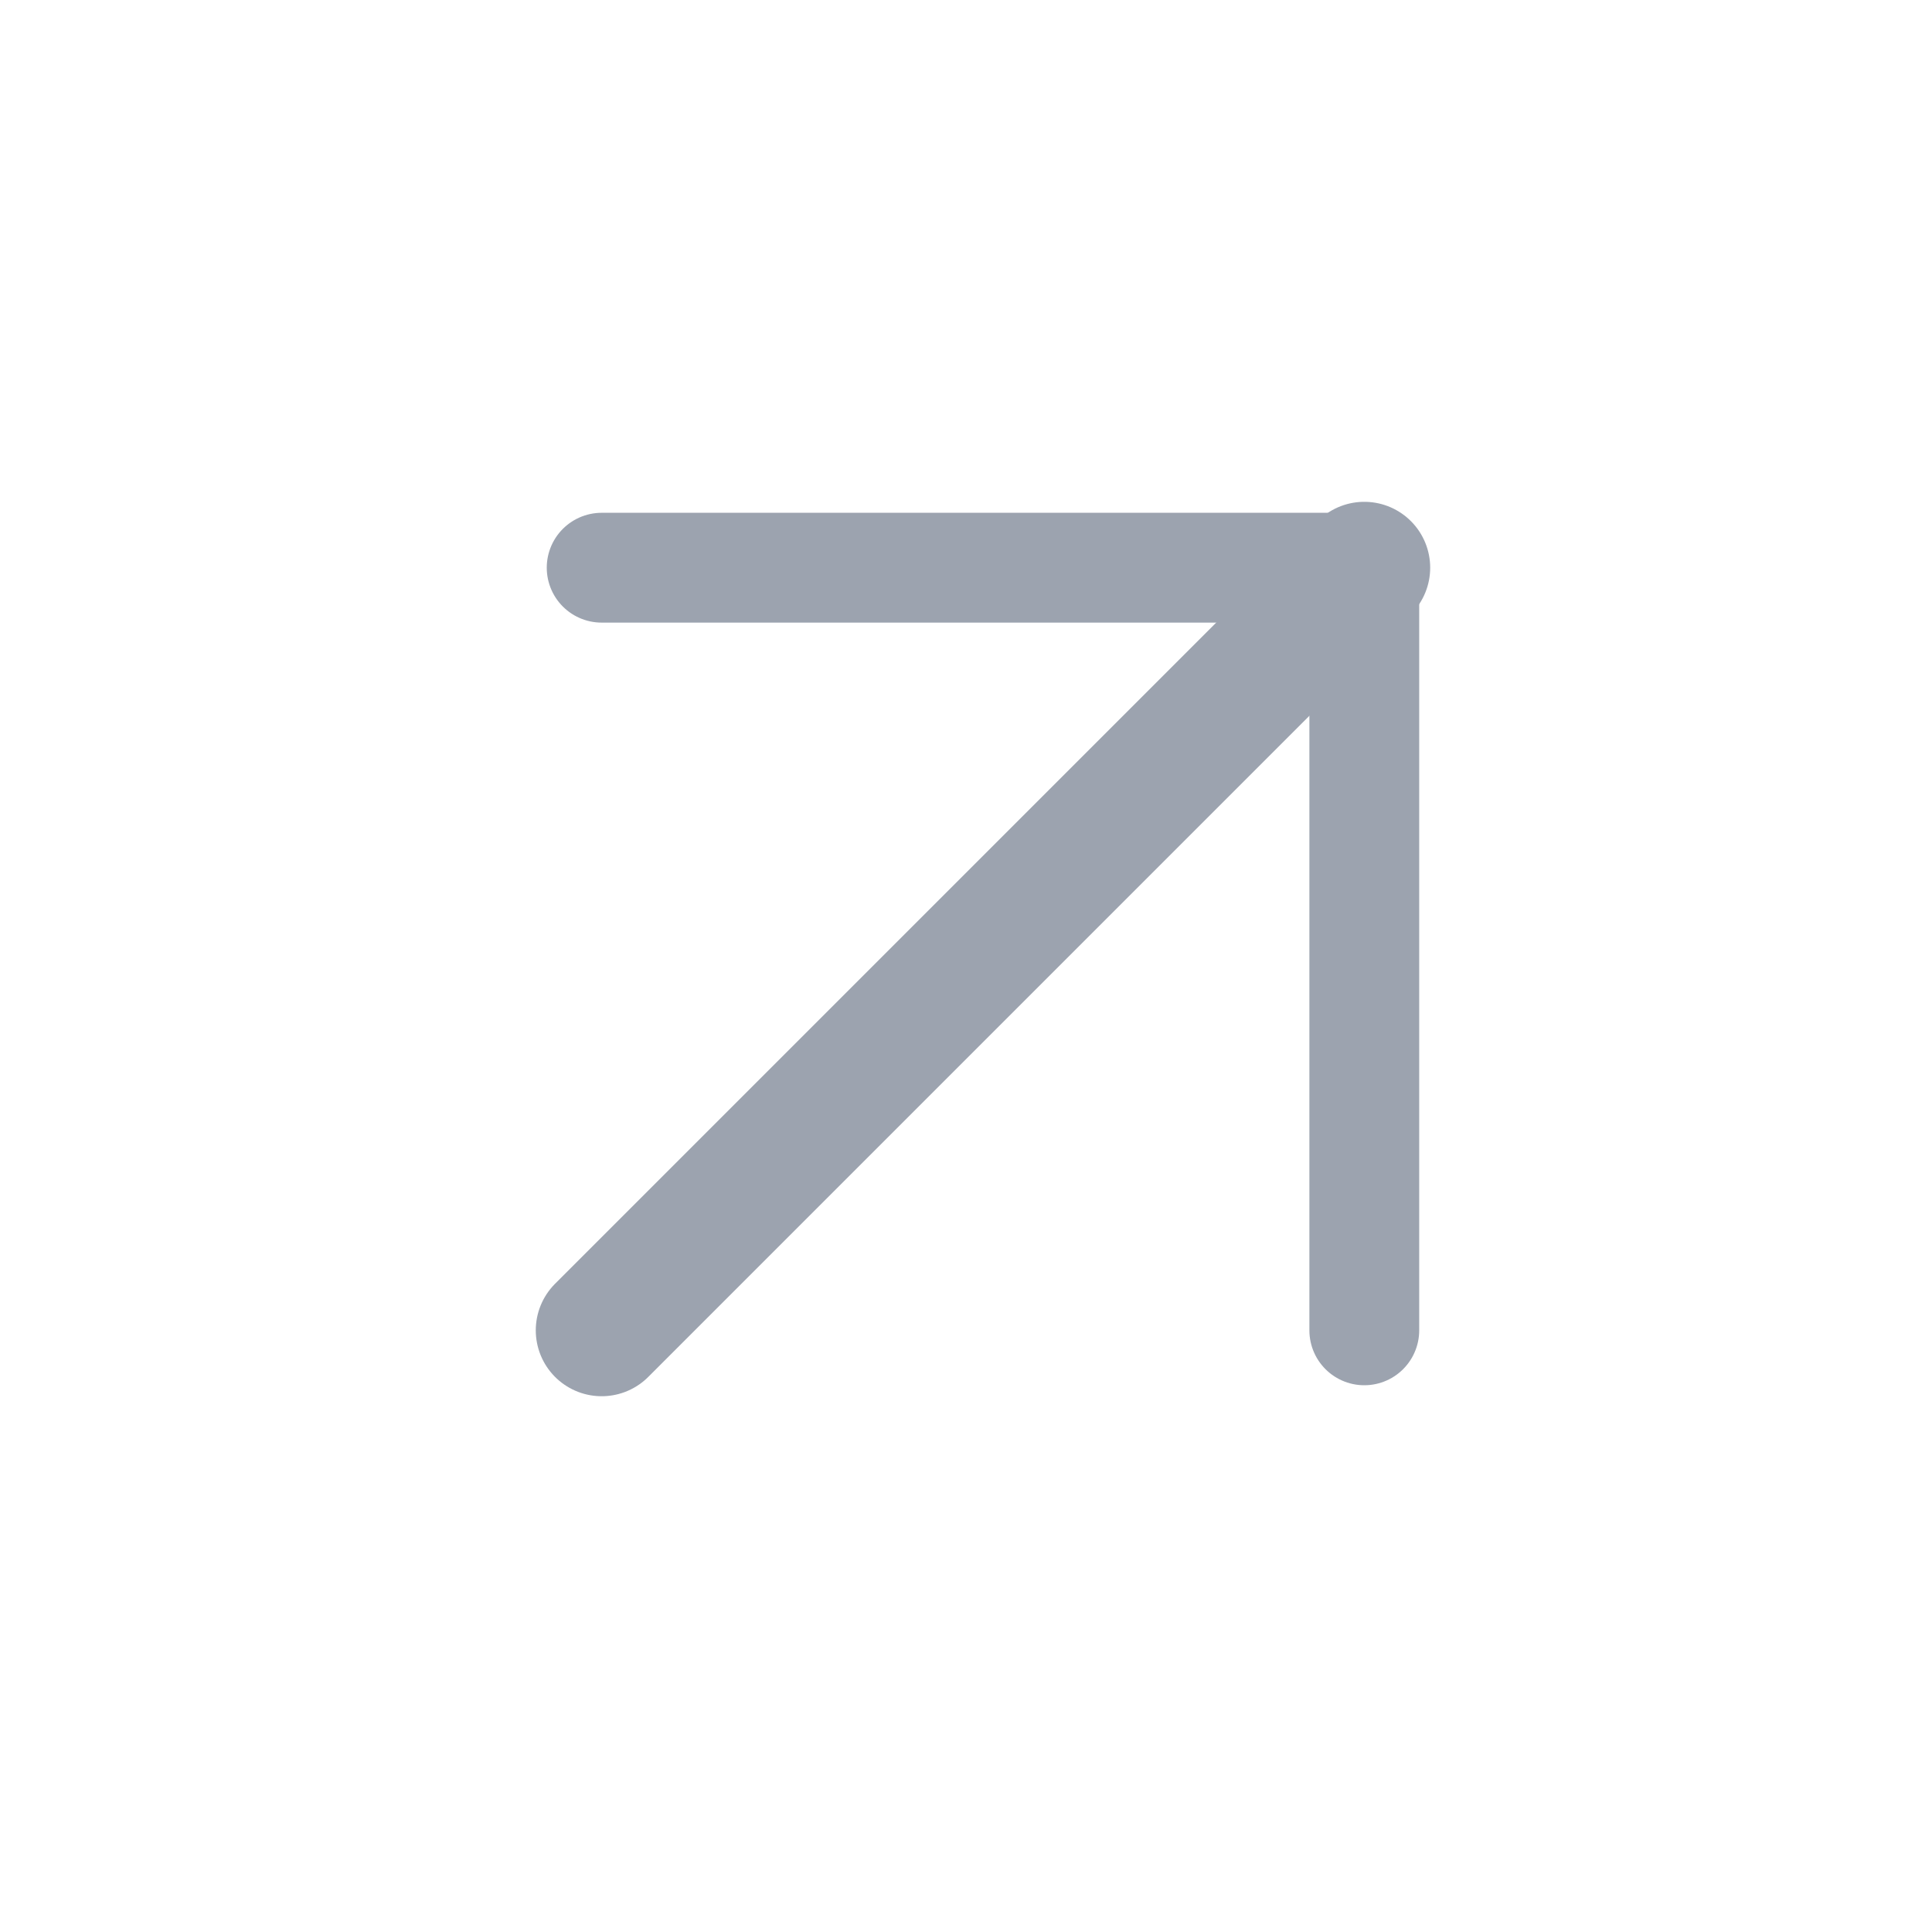
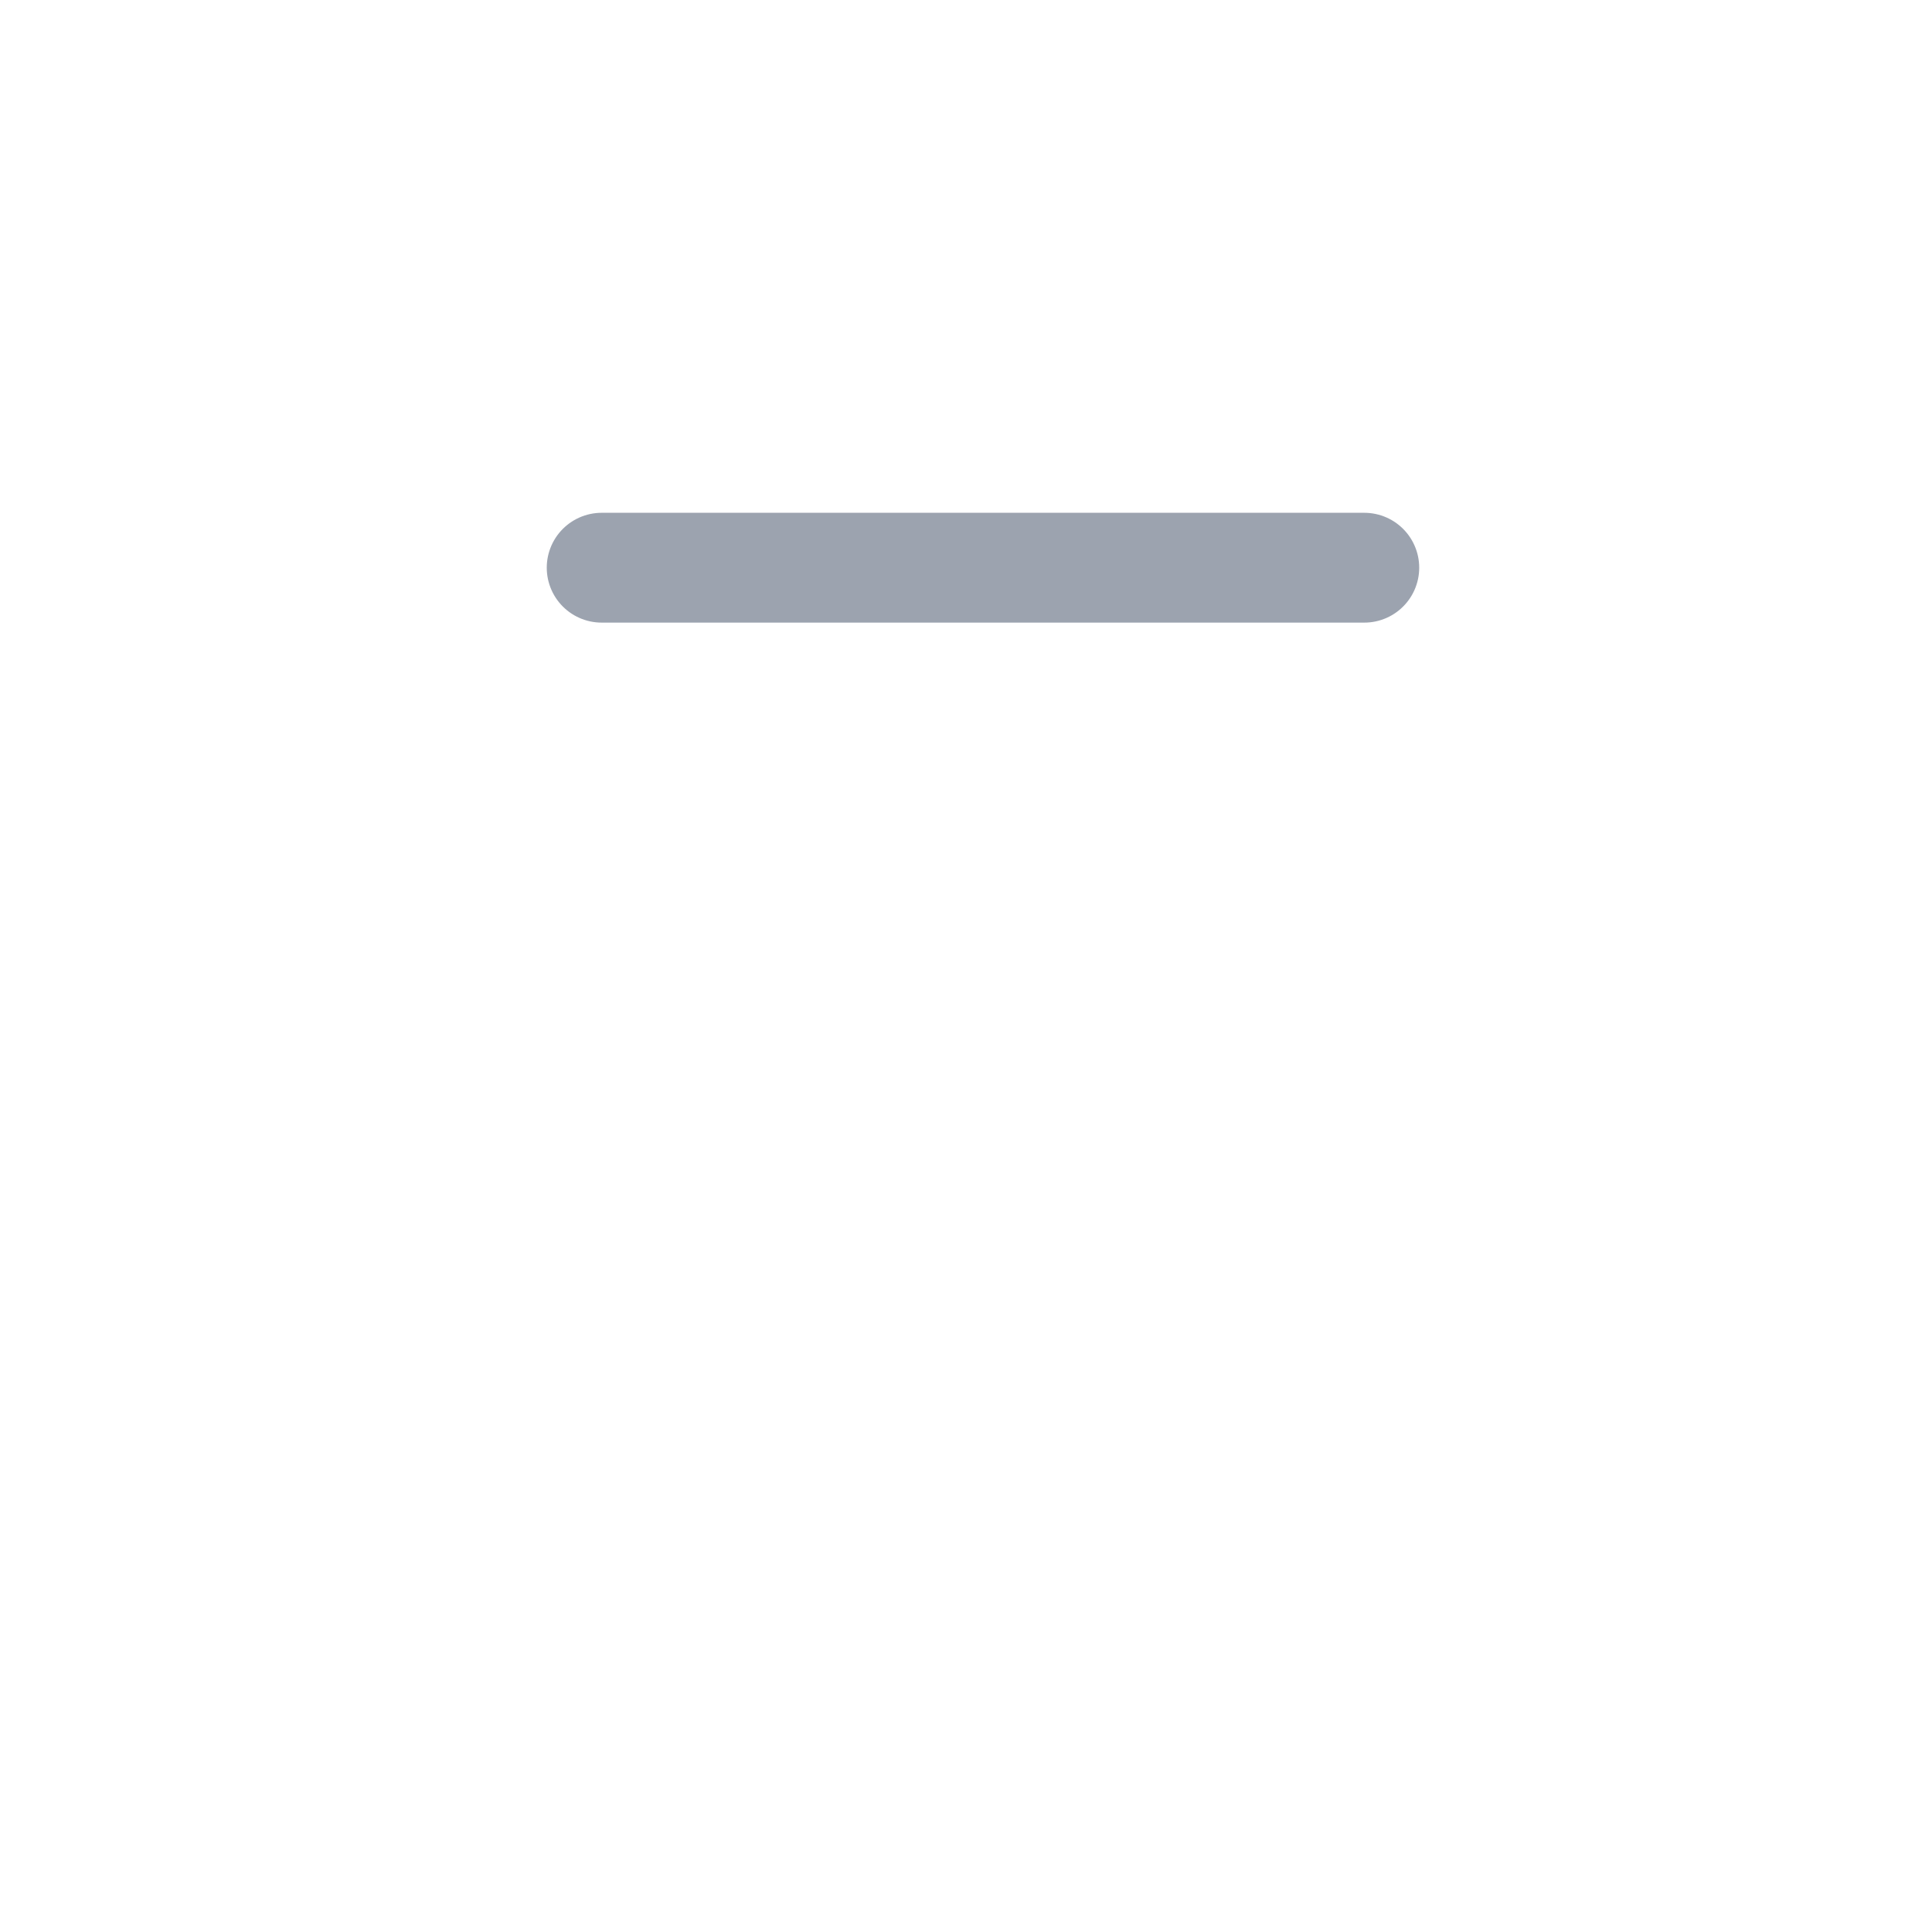
<svg xmlns="http://www.w3.org/2000/svg" width="19" height="19" viewBox="0 0 19 19" fill="none">
-   <path d="M5.917 13.083L13.417 5.583" stroke="#9CA3AF" stroke-width="1.296" stroke-linecap="round" stroke-linejoin="round" />
-   <path d="M5.917 5.583H13.417V13.083" stroke="#9CA3AF" stroke-width="1.08" stroke-linecap="round" stroke-linejoin="round" />
+   <path d="M5.917 5.583H13.417" stroke="#9CA3AF" stroke-width="1.08" stroke-linecap="round" stroke-linejoin="round" />
</svg>